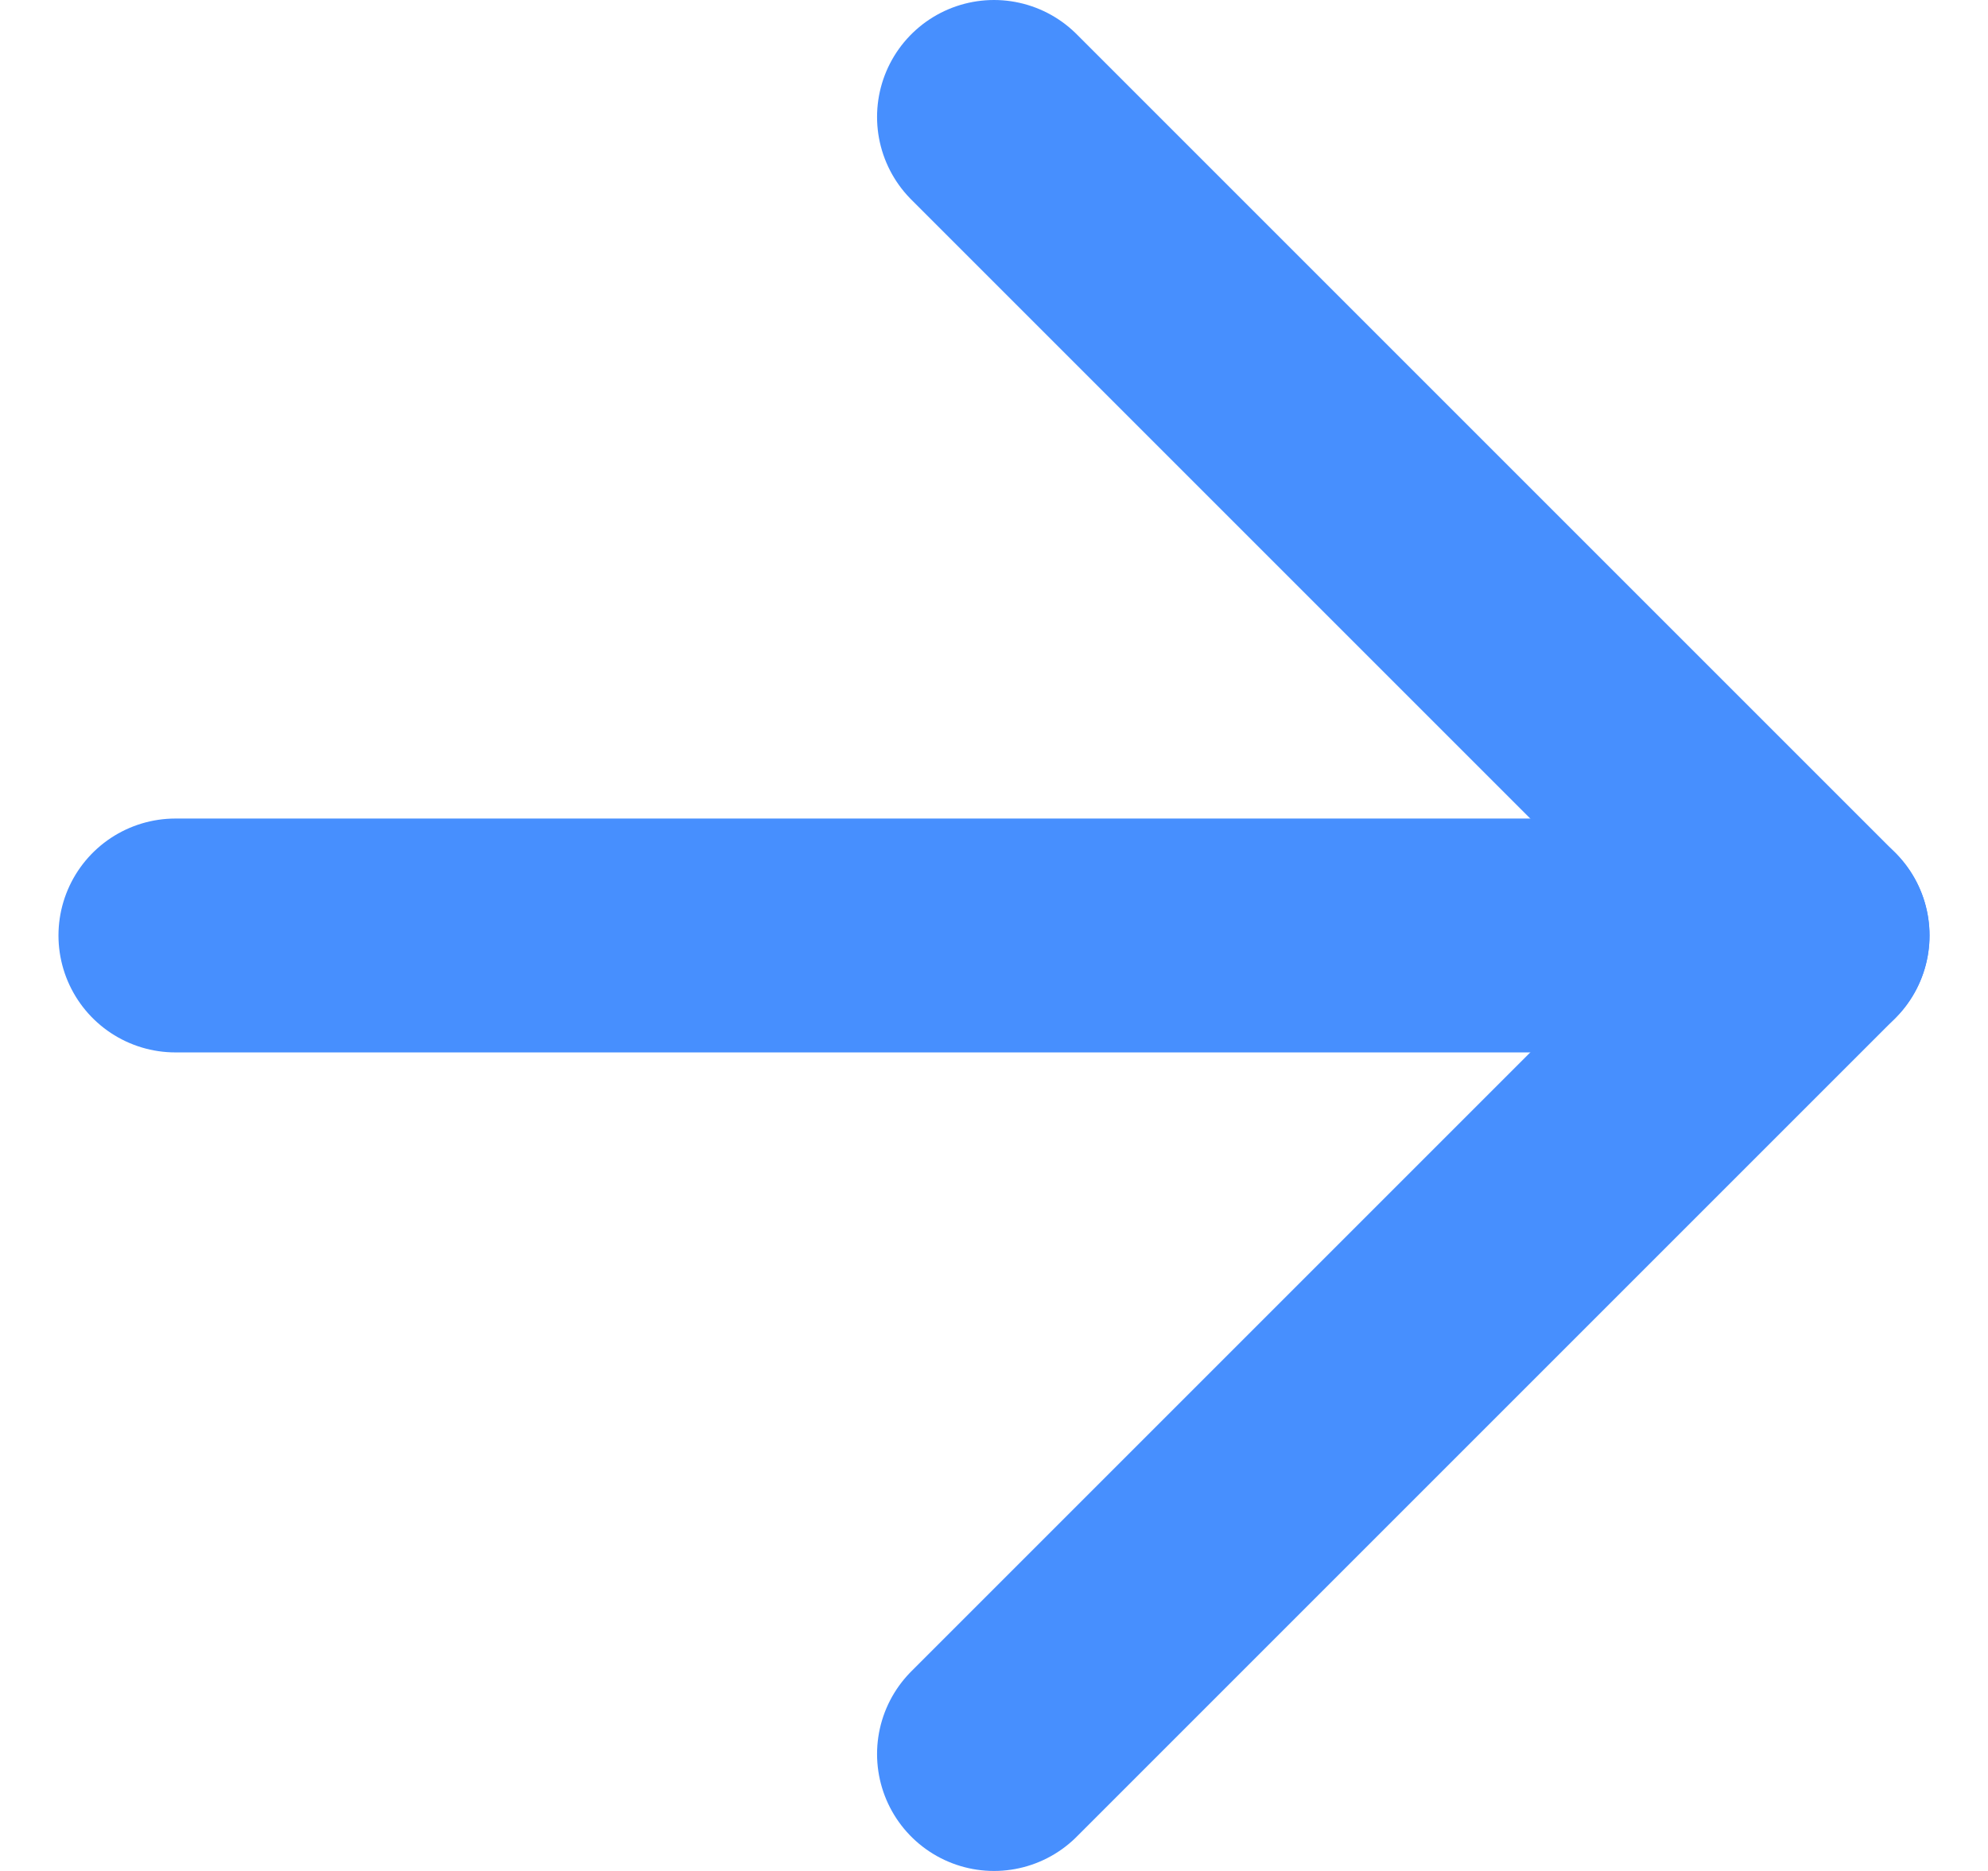
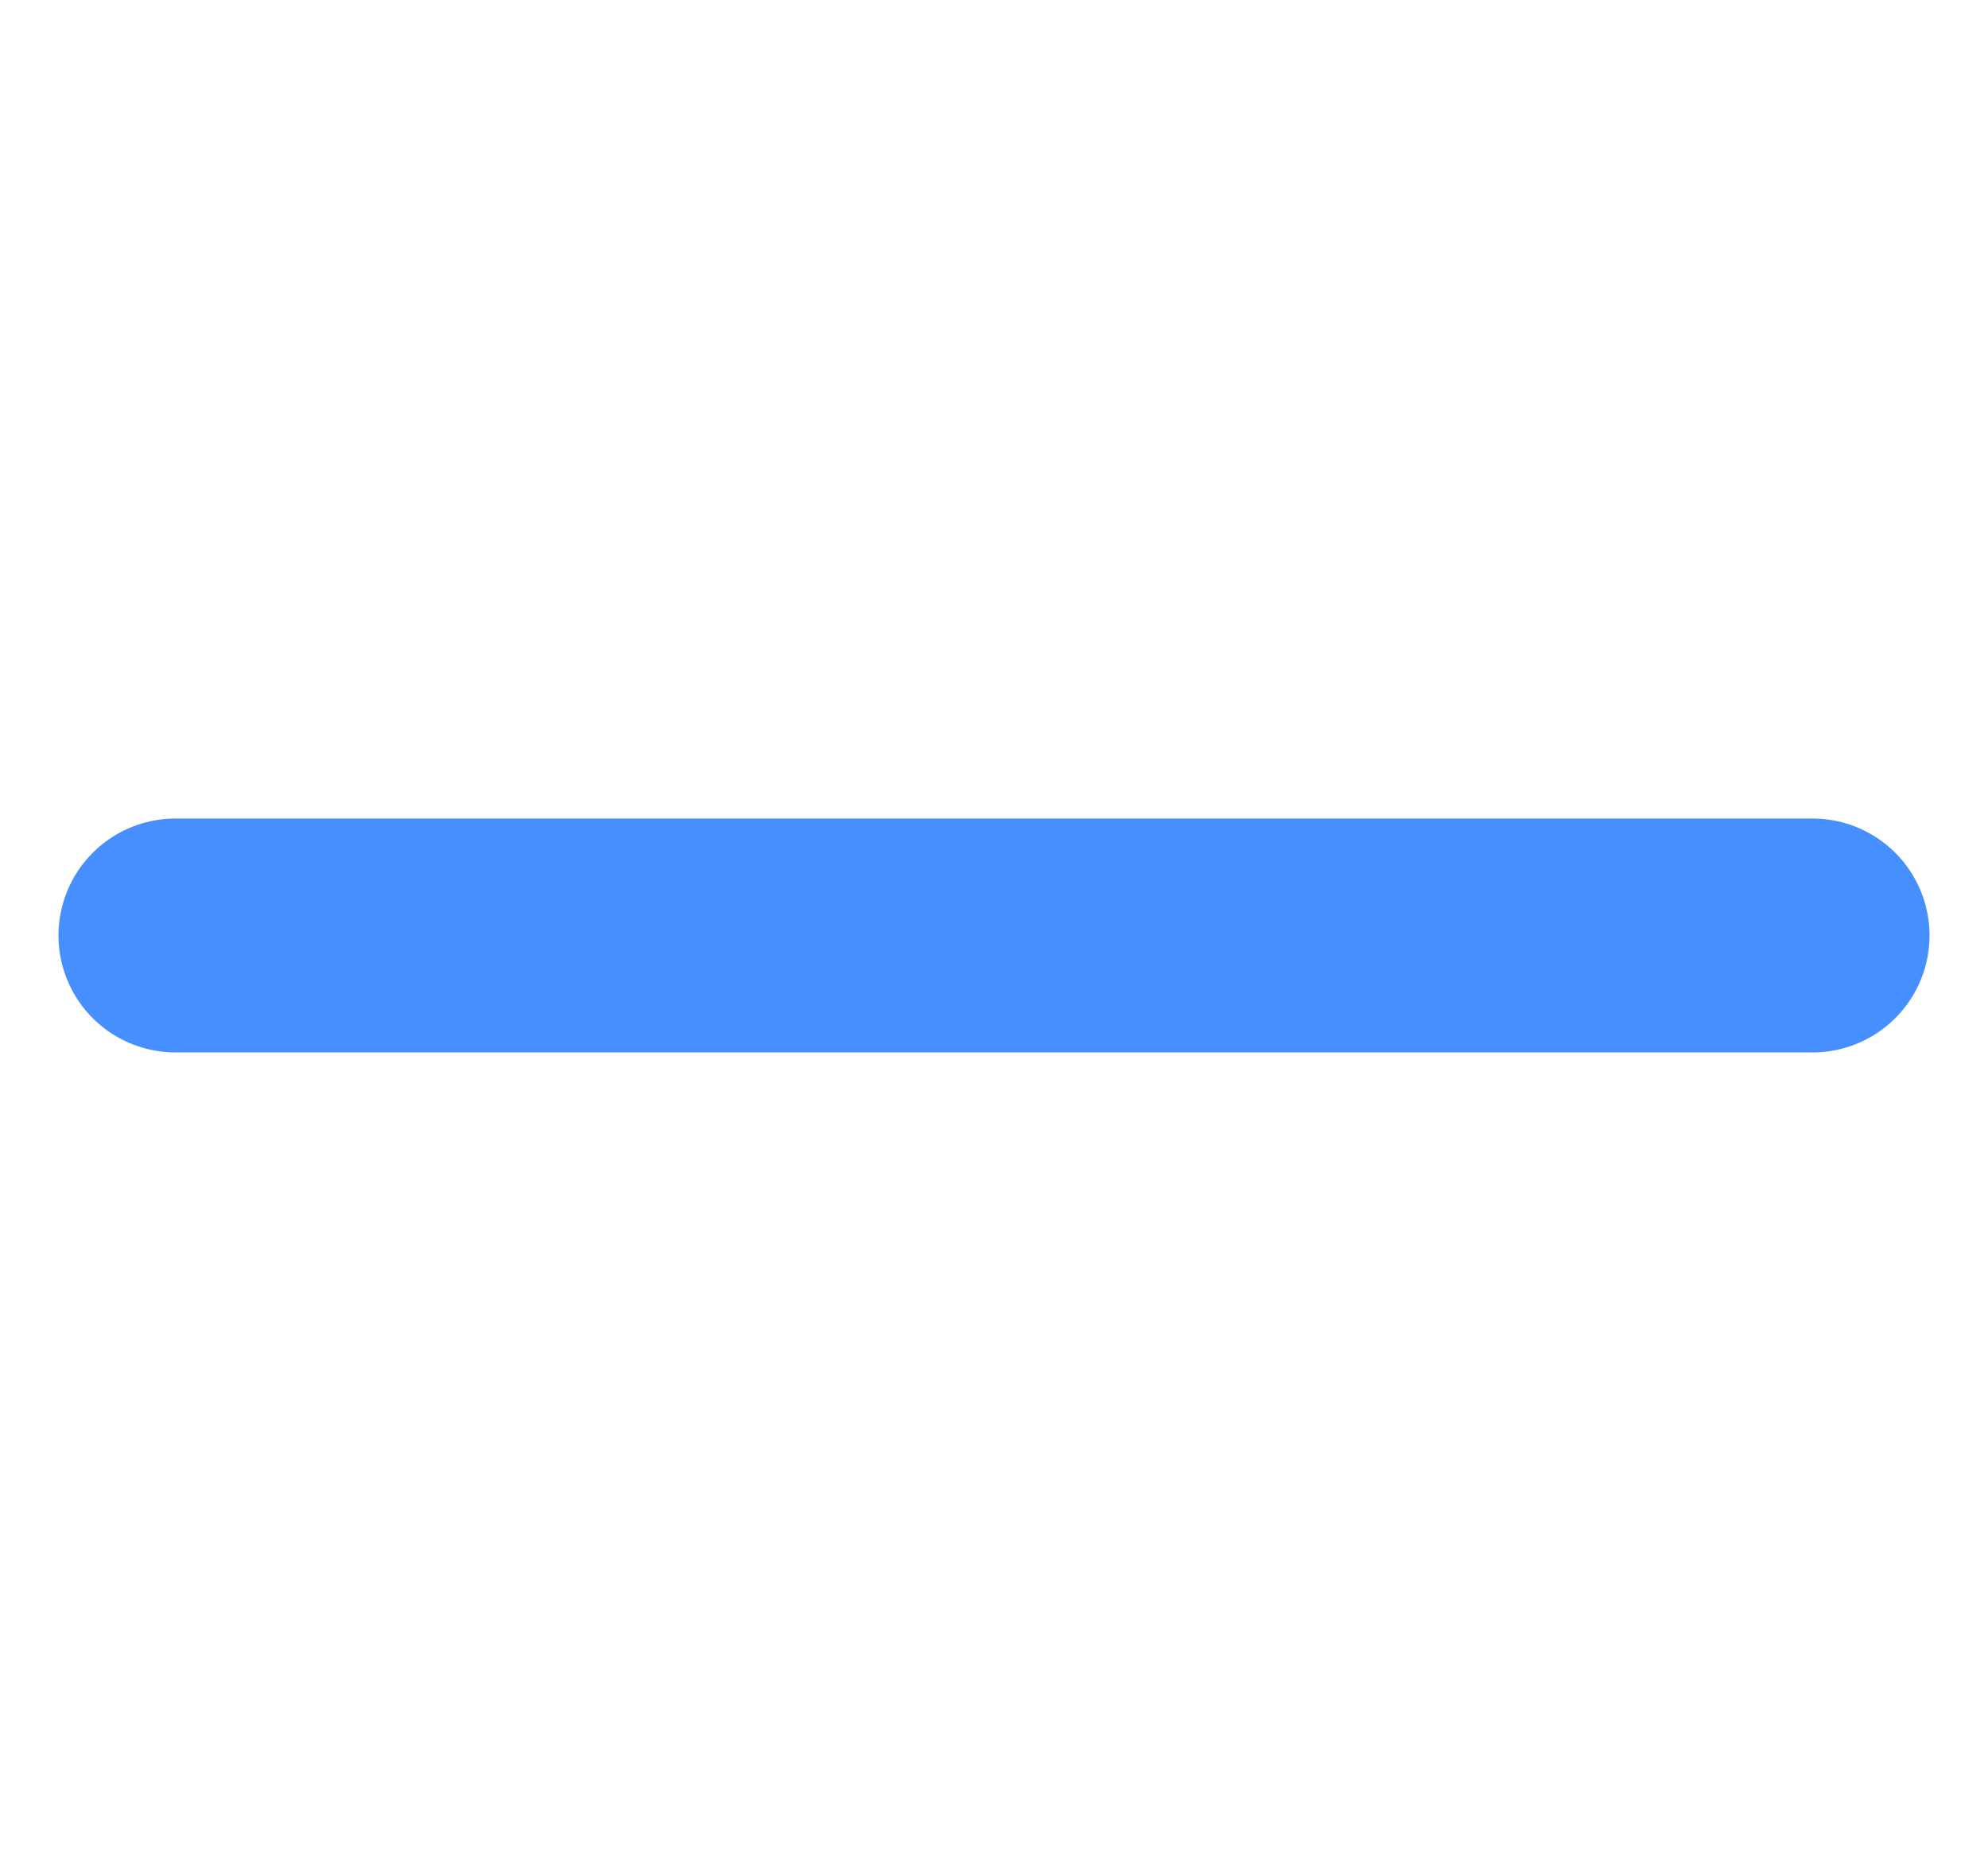
<svg xmlns="http://www.w3.org/2000/svg" width="17" height="16" viewBox="0 0 17 16" fill="none">
  <g id="arrow-right">
    <path id="Vector" d="M1.5 8H15.5" stroke="#478FFE" stroke-width="2" stroke-linecap="round" stroke-linejoin="round" />
-     <path id="Vector_2" d="M8.5 1L15.5 8L8.5 15" stroke="#478FFE" stroke-width="2" stroke-linecap="round" stroke-linejoin="round" />
  </g>
</svg>